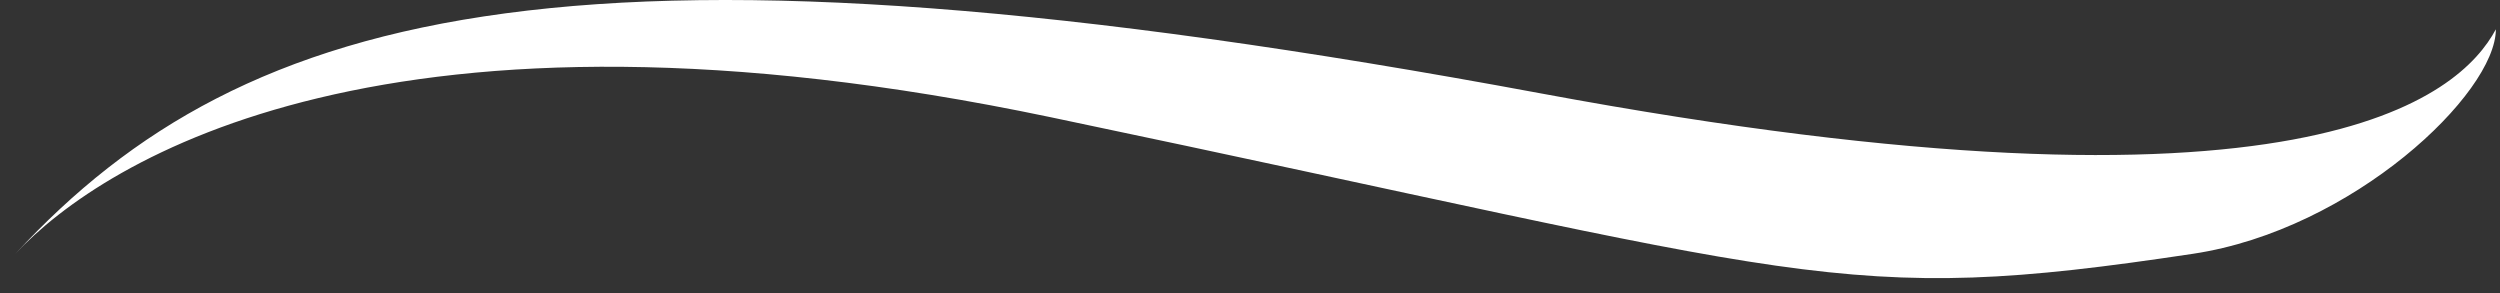
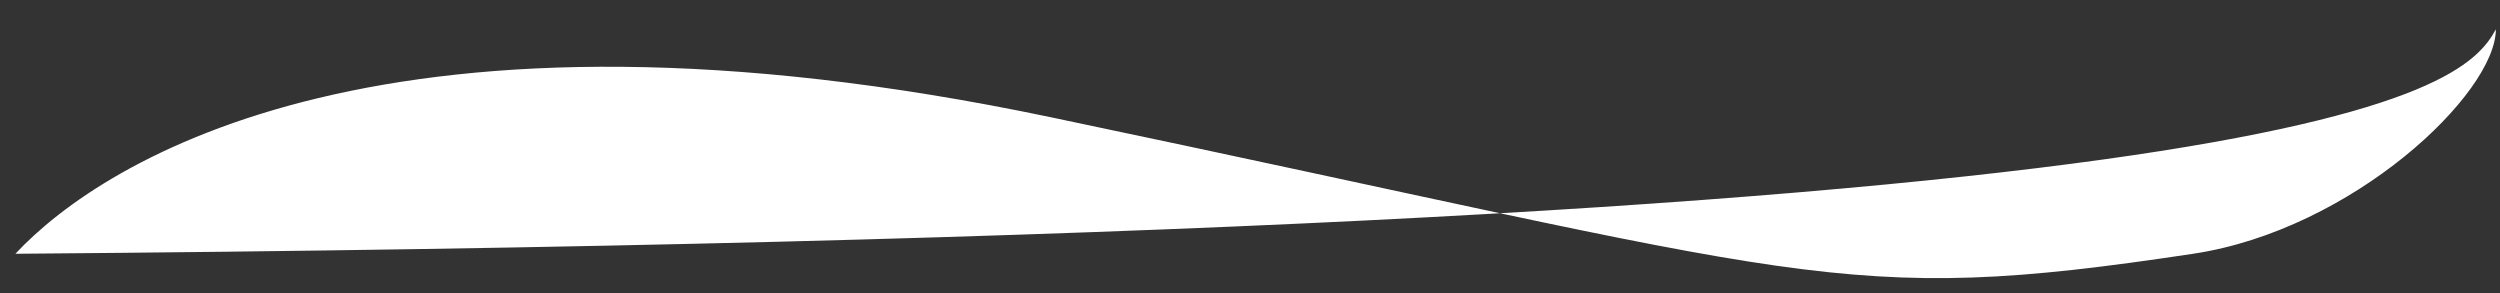
<svg xmlns="http://www.w3.org/2000/svg" width="128" height="15" viewBox="0 0 128 15" fill="none">
  <rect x="0" y="0" width="128" height="15" fill="#333333" stroke="none" />
-   <path d="M53.788 6C19.984 -1.082 5.33 8.129 0.788 12.993C12.598 0.226 29.858 -4.333 78.914 4.786C118.159 12.081 125.971 4.888 127.788 1.5C127.788 4.786 120.464 11.762 112.288 12.993C94.119 15.729 92.964 14.207 53.788 6Z" fill="white" />
+   <path d="M53.788 6C19.984 -1.082 5.33 8.129 0.788 12.993C118.159 12.081 125.971 4.888 127.788 1.5C127.788 4.786 120.464 11.762 112.288 12.993C94.119 15.729 92.964 14.207 53.788 6Z" fill="white" />
</svg>